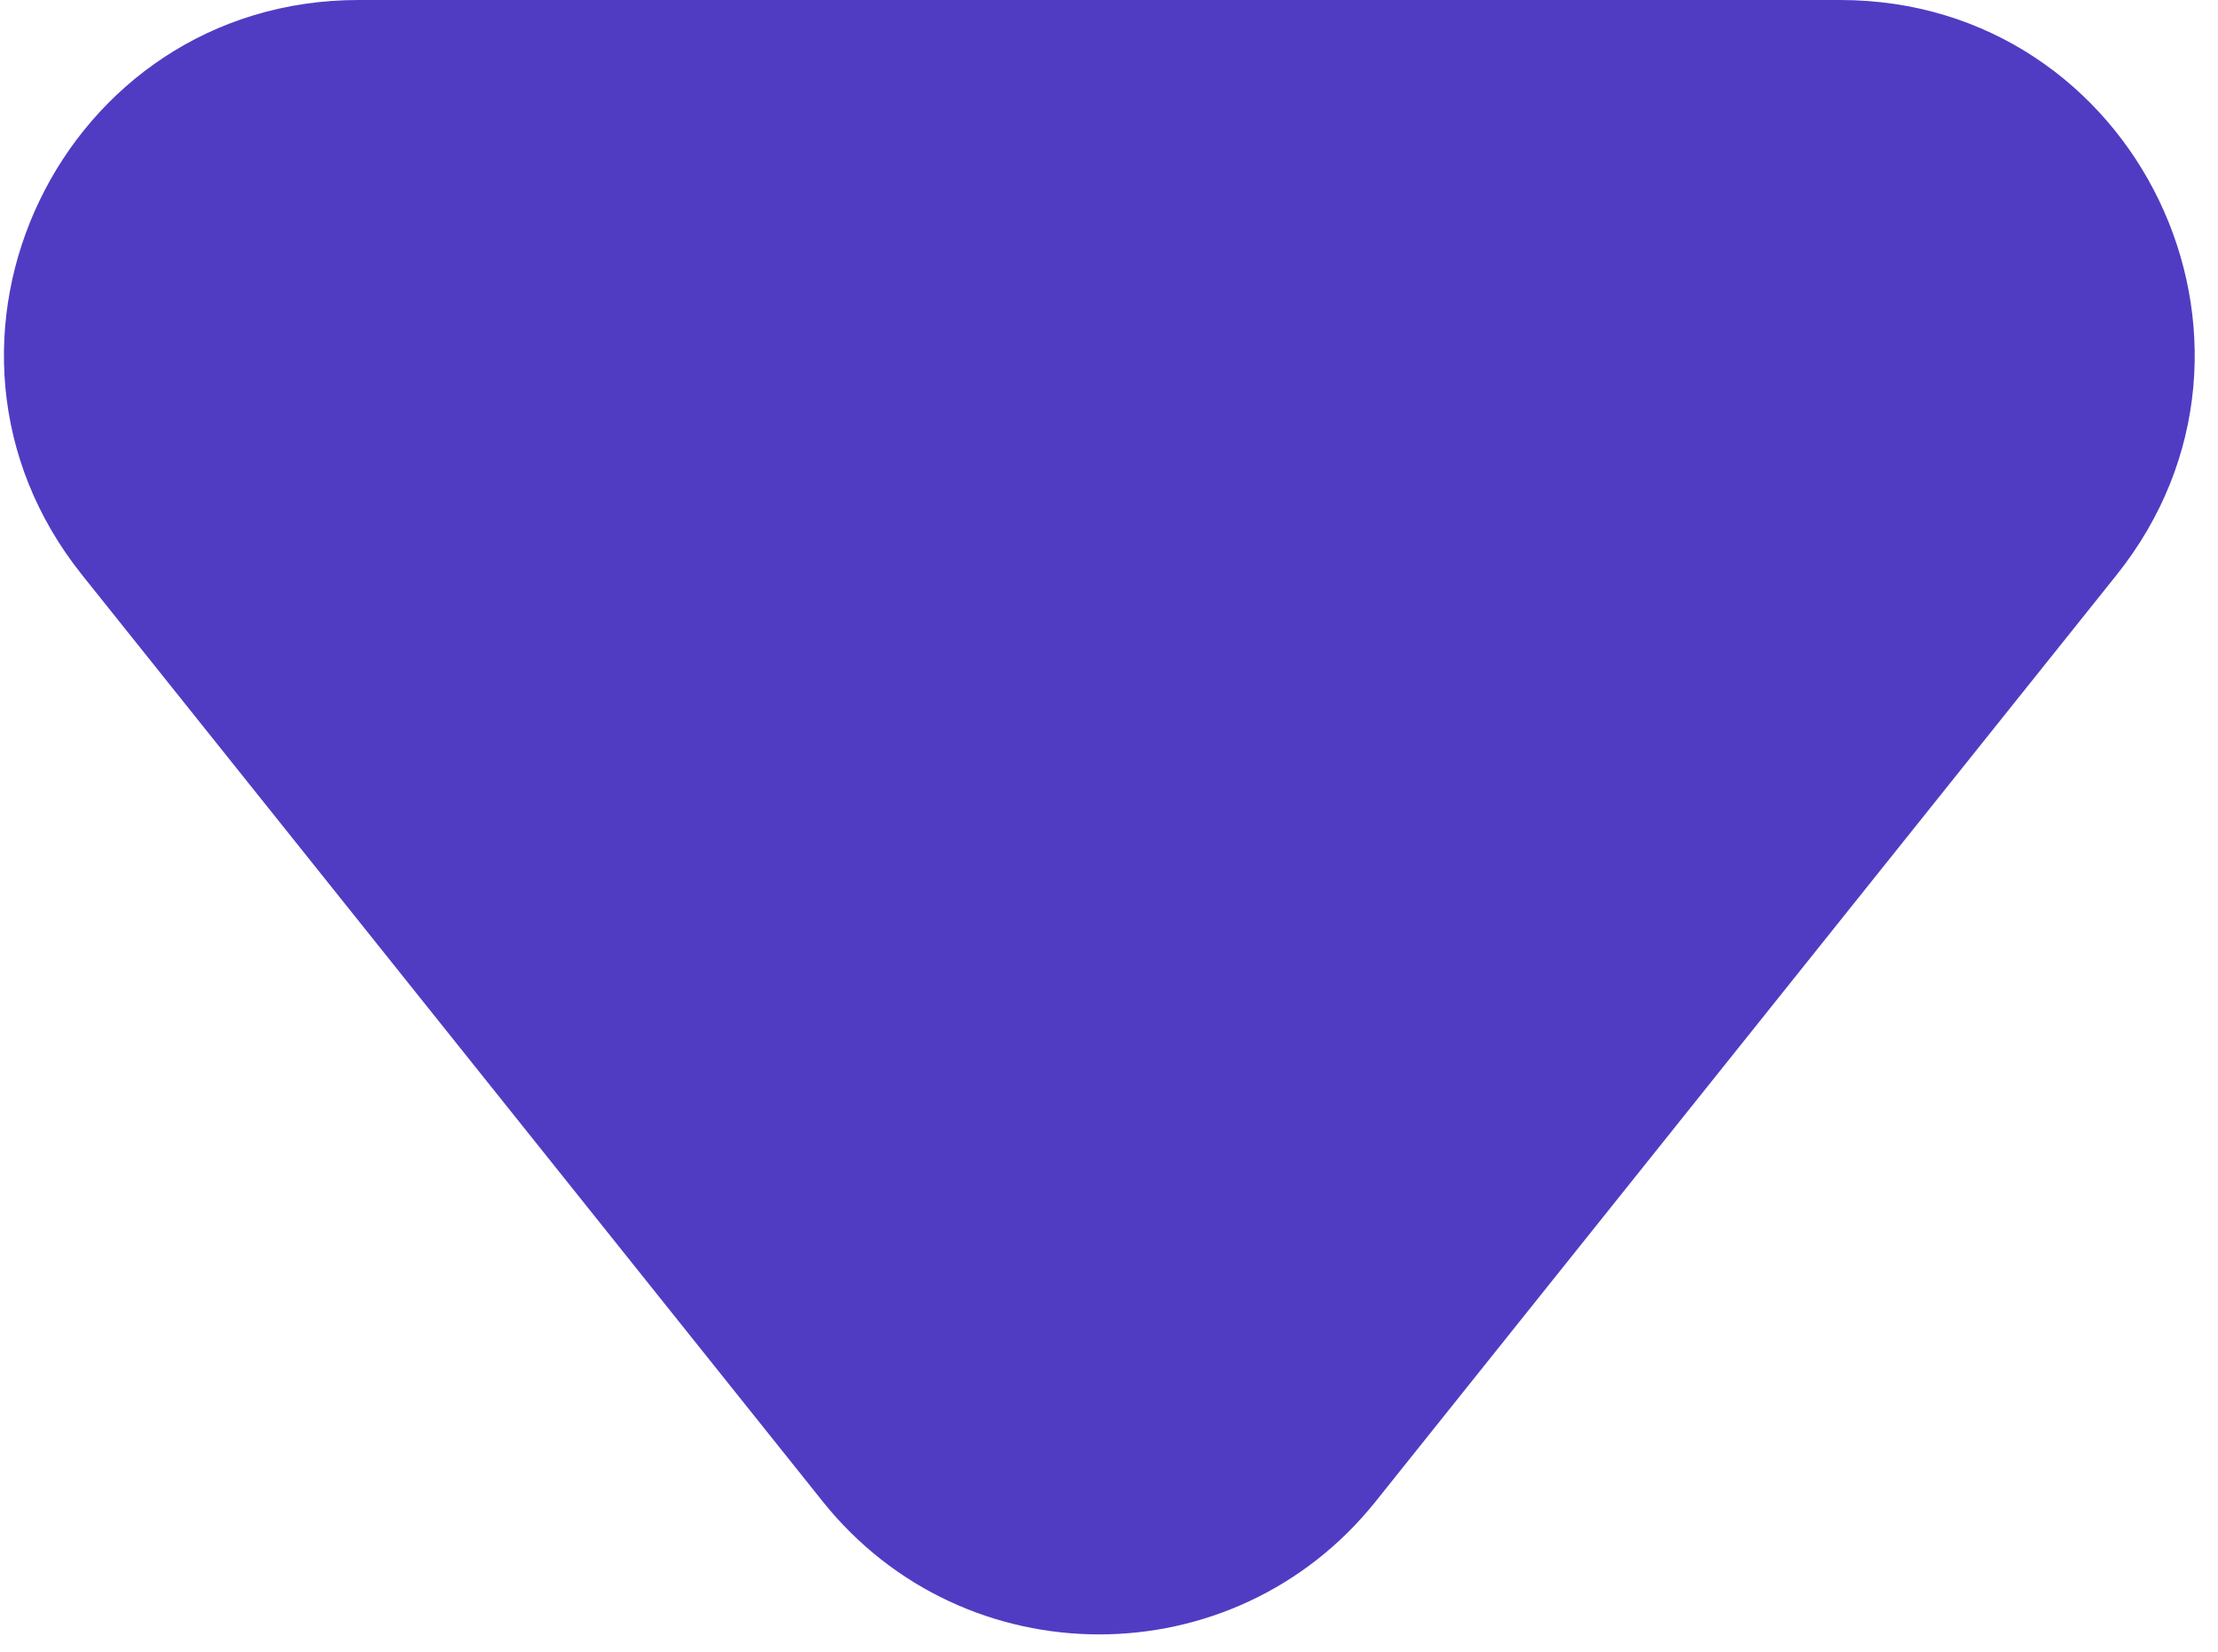
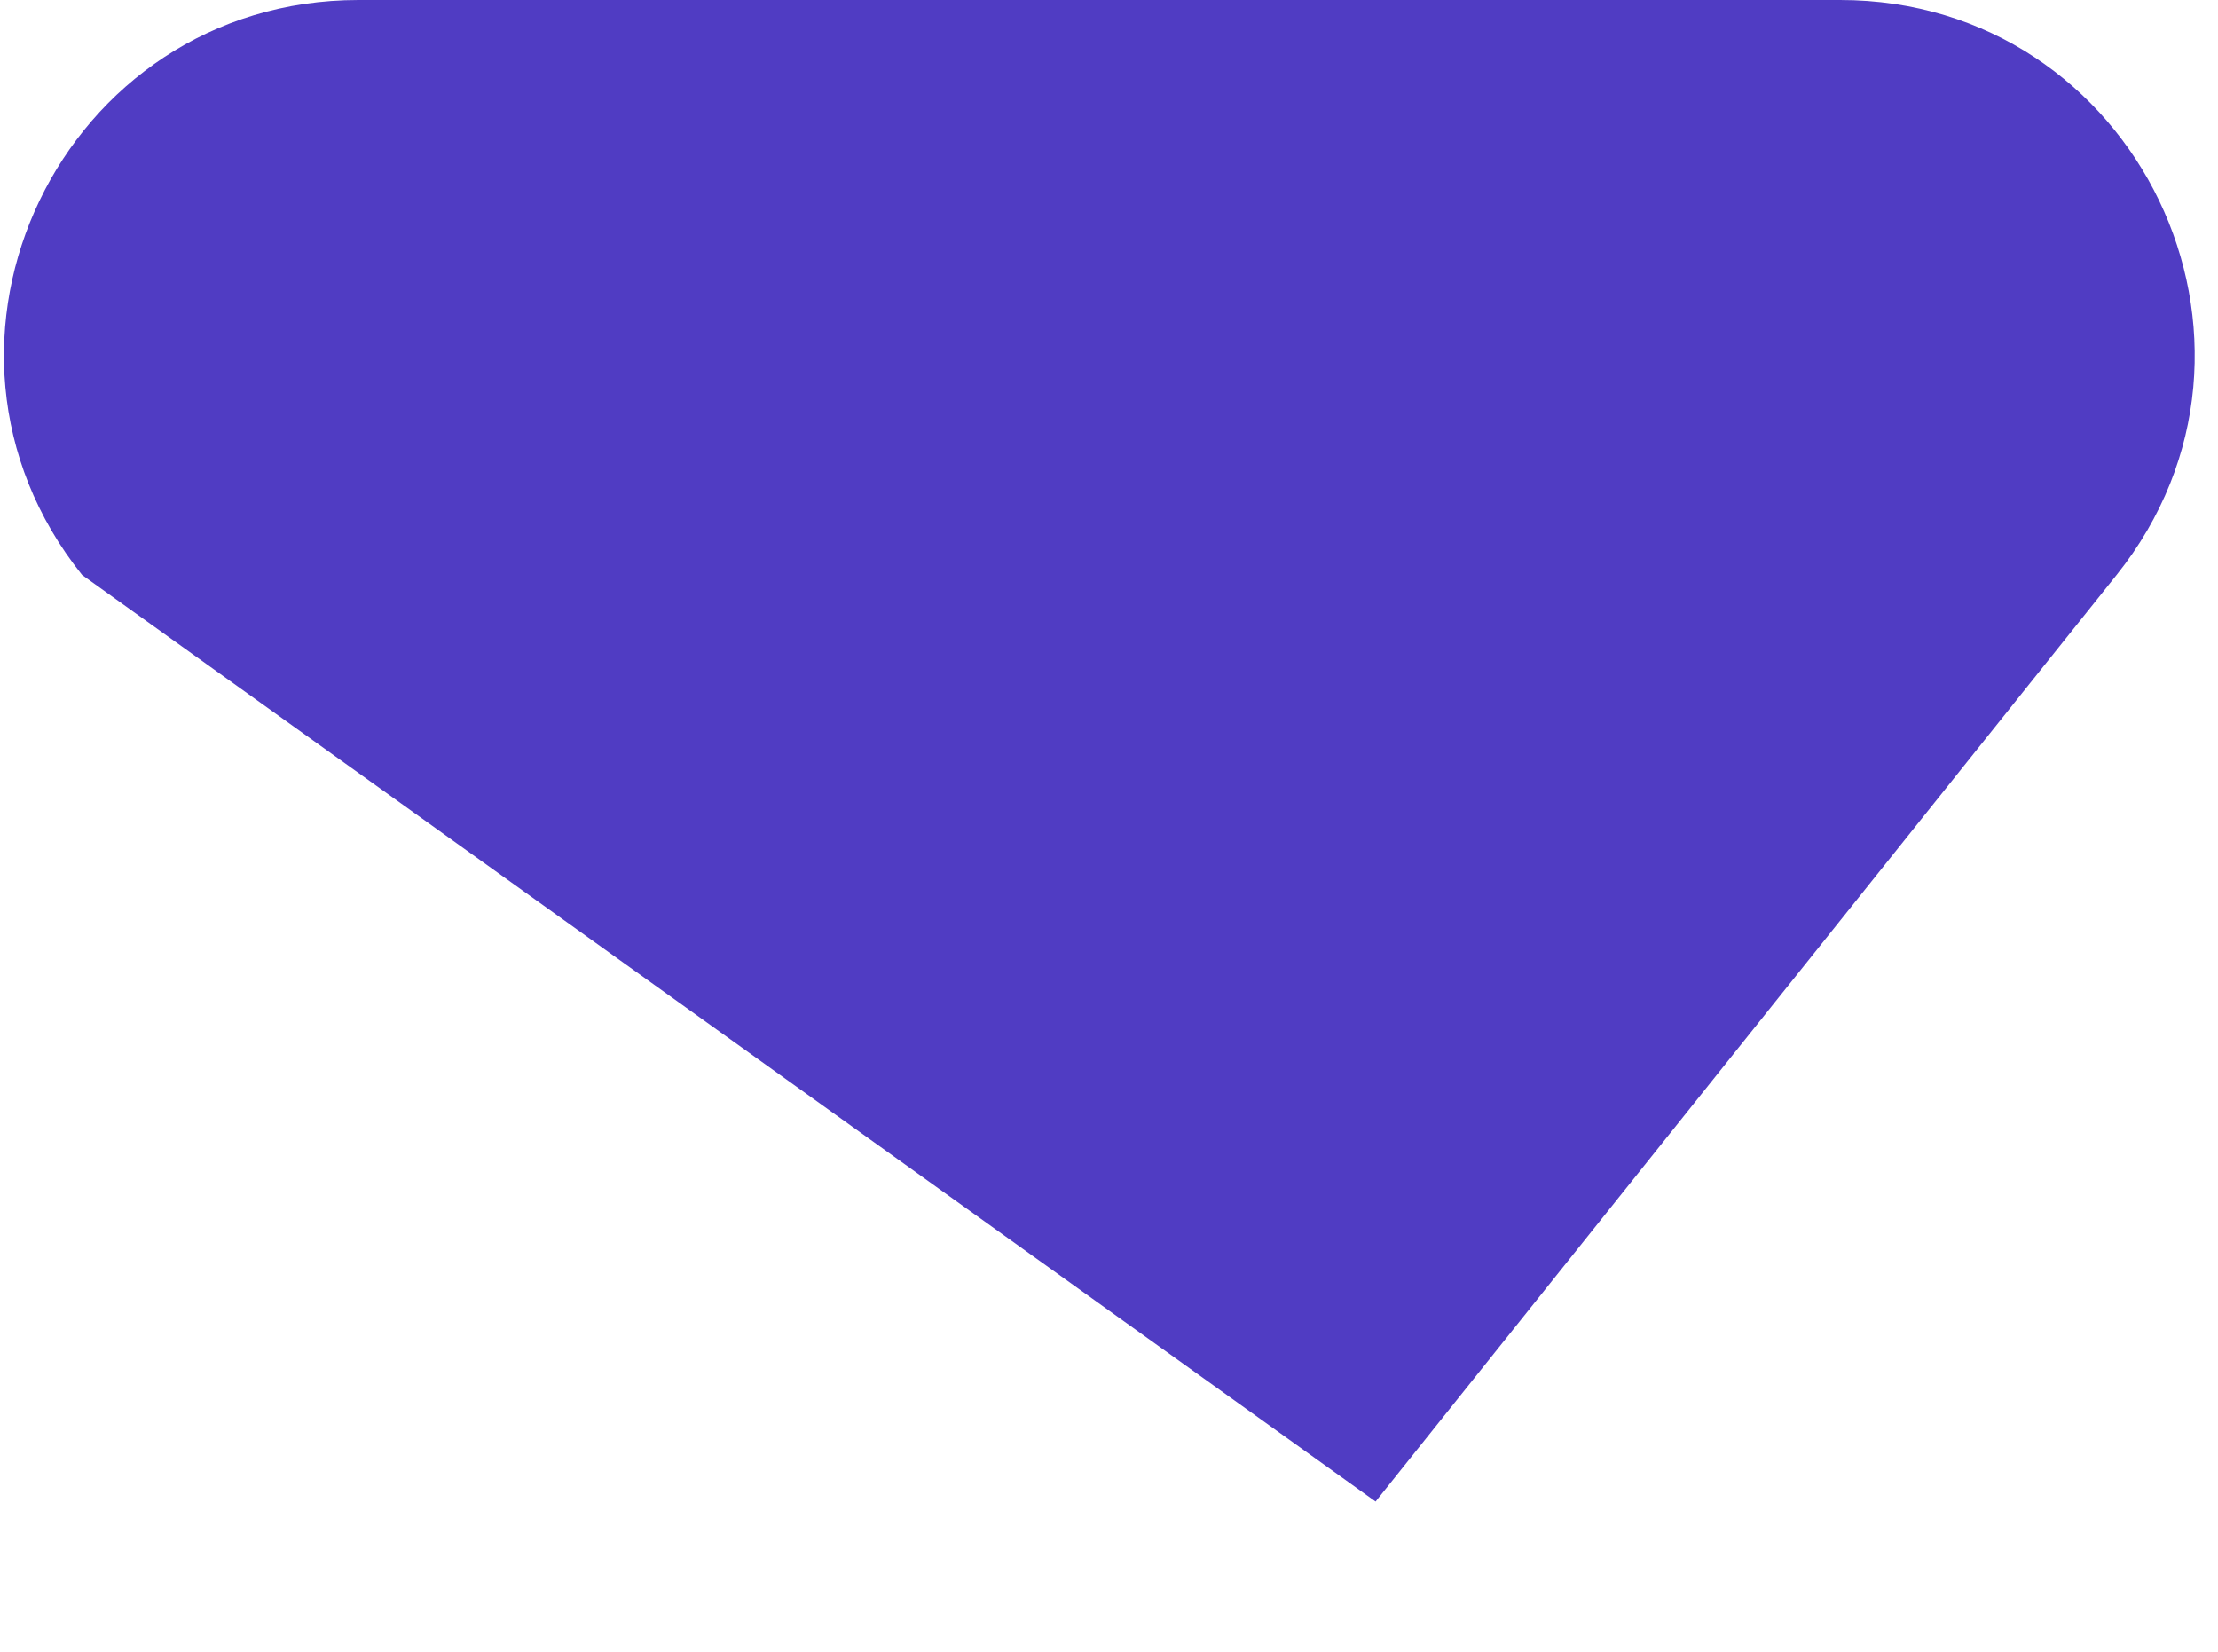
<svg xmlns="http://www.w3.org/2000/svg" width="94" height="70" viewBox="0 0 94 70" fill="none">
-   <path d="M77.986 0C90.562 0 97.555 14.547 89.7 24.369L58.298 63.634C52.293 71.144 40.871 71.142 34.867 63.632L3.478 24.366C-4.374 14.544 2.62 0 15.195 0H77.986Z" fill="#503CC3" />
+   <path d="M77.986 0C90.562 0 97.555 14.547 89.7 24.369L58.298 63.634L3.478 24.366C-4.374 14.544 2.62 0 15.195 0H77.986Z" fill="#503CC3" />
</svg>